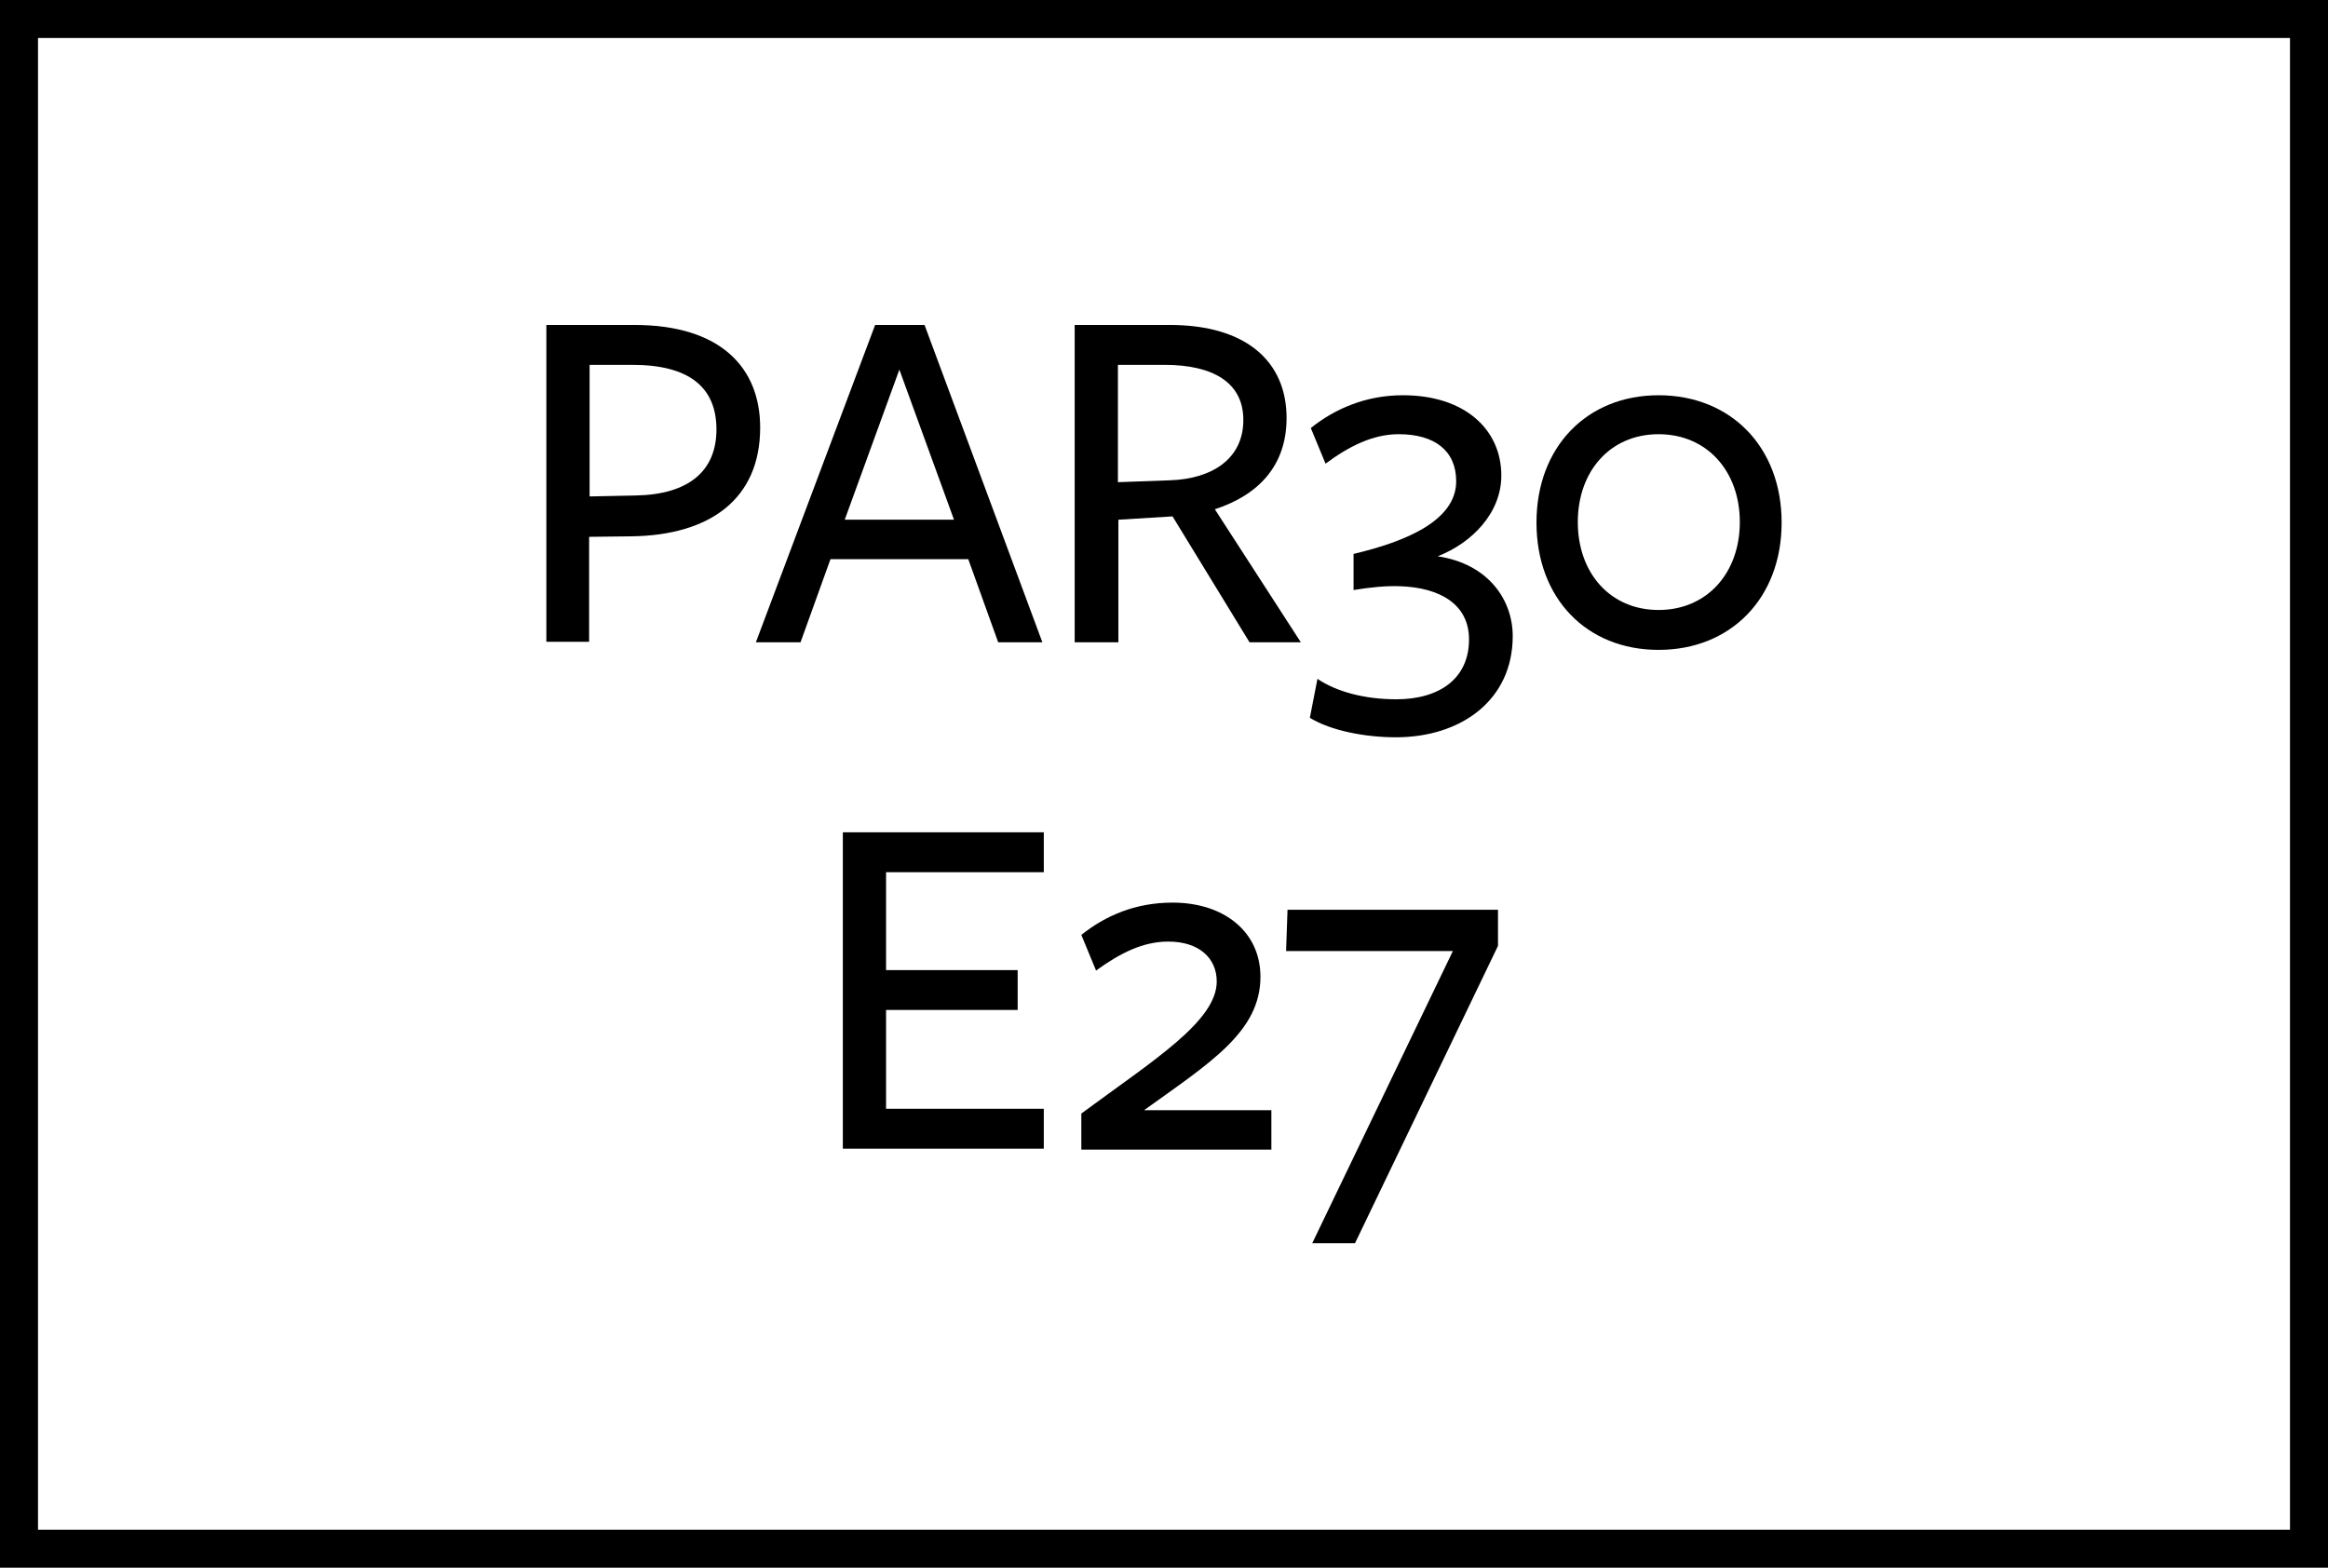
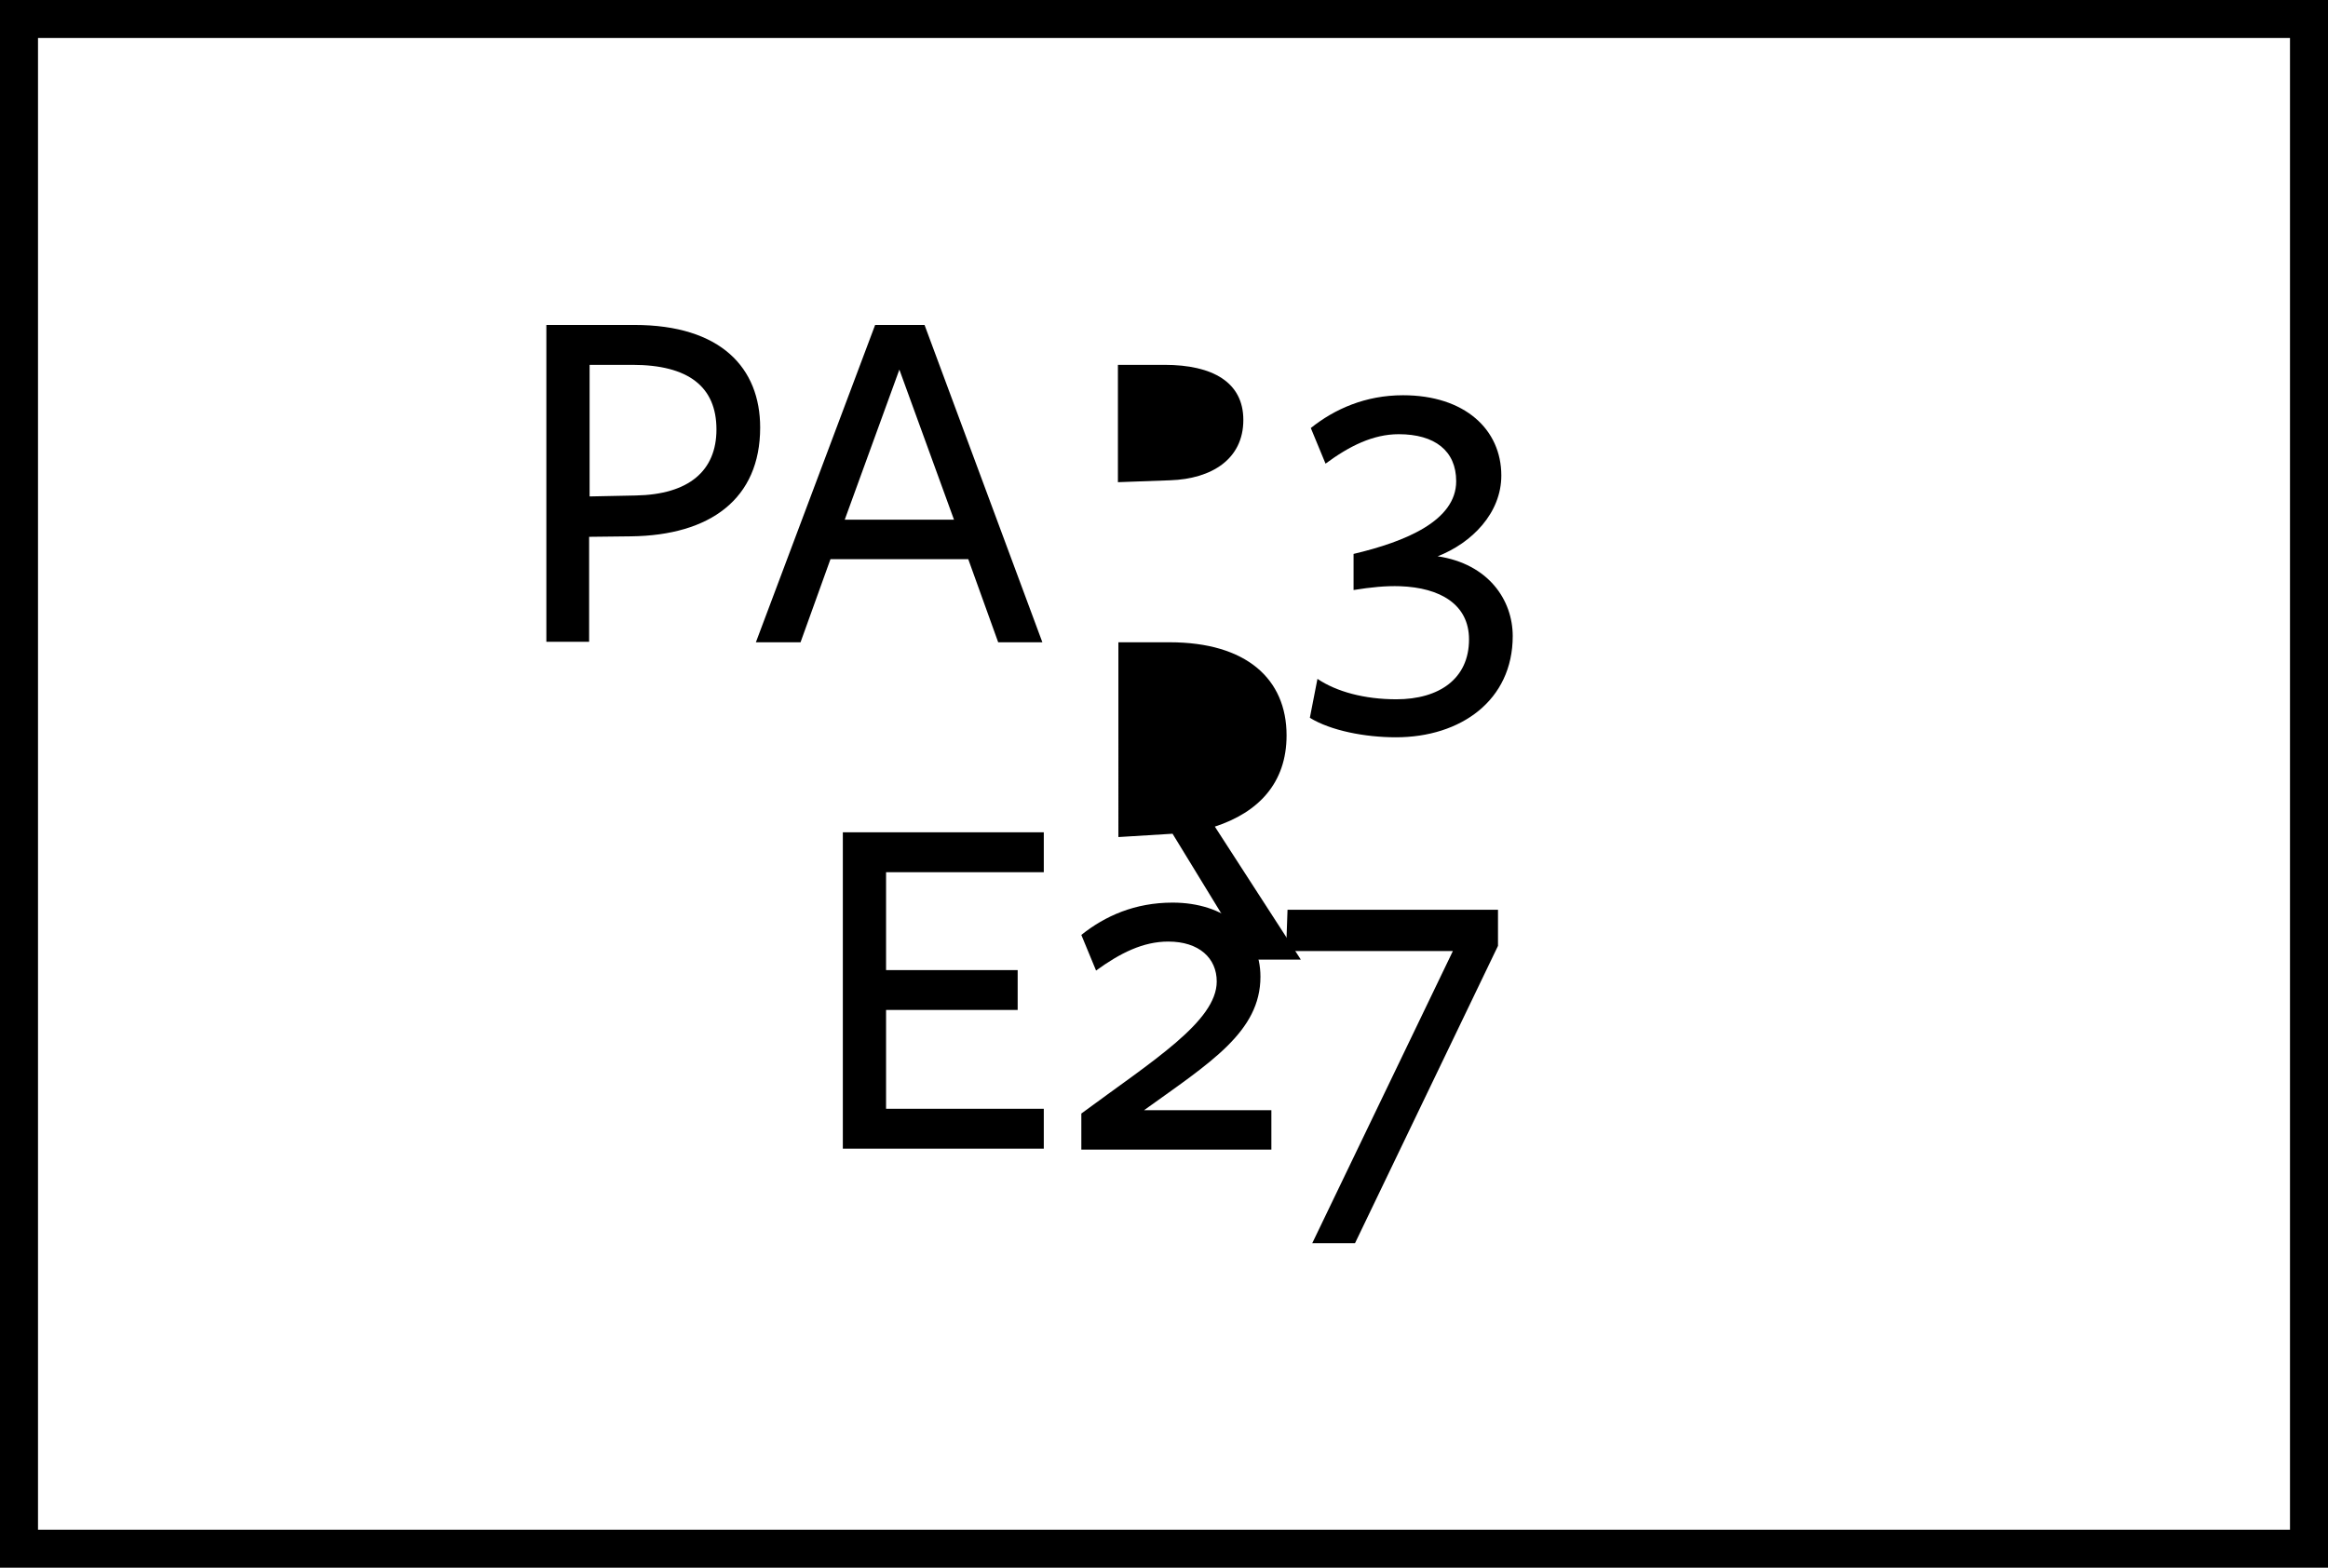
<svg xmlns="http://www.w3.org/2000/svg" version="1.1" x="0px" y="0px" width="49" height="33" viewBox="0 0 49 33" style="enable-background:new 0 0 49 33;" xml:space="preserve">
  <style type="text/css">
	.st0{fill:url(#SVGID_1_);}
	.st1{fill:#F07C23;}
	.st2{fill:#FFCF01;}
	.st3{fill:#F3DF71;}
	.st4{fill:#98D2E5;}
	.st5{fill:url(#SVGID_00000049937262039951052400000007798376994888958395_);}
	.st6{fill:url(#SVGID_00000116236416807978431610000013271033710426631812_);}
	.st7{fill:#9BBFBE;}
	.st8{fill:#DFDFDE;}
	.st9{fill:#FFFFFF;}
	.st10{fill:url(#SVGID_00000037676611471640681280000014343299721272237954_);}
	.st11{fill:url(#SVGID_00000102504992090626829970000017462652780491767702_);}
	.st12{fill:url(#SVGID_00000098205004285872458590000005158775525172365243_);}
	.st13{fill:url(#SVGID_00000121265877356313970360000008669741708825042843_);}
	.st14{fill:url(#SVGID_00000008852538000453031670000000767634277849666743_);}
	.st15{fill:url(#SVGID_00000098190060630732196400000017449308181040627084_);}
	.st16{fill:url(#SVGID_00000137823908365152407810000000815740812922023074_);}
	.st17{fill:url(#SVGID_00000107581527073454346490000018025284922727900305_);}
	.st18{fill:none;stroke:#ED1C24;stroke-miterlimit:10;}
	.st19{fill:url(#SVGID_00000106864700217081338180000005776578521332325524_);}
	.st20{stroke:#000000;stroke-width:0.25;stroke-miterlimit:10;}
	.st21{fill:url(#SVGID_00000113332145251001718750000016974884078970901150_);}
	.st22{fill:url(#SVGID_00000062893890380880799980000001246110679369121212_);}
	.st23{fill:url(#SVGID_00000091701647470990905640000006198835482051786116_);}
	.st24{display:none;}
</style>
  <g id="Laag_1">
</g>
  <g id="FINAL">
    <rect x="-90.14" y="-660.85" class="st18" width="557.23" height="905.61" />
    <g>
      <g>
        <path d="M48.2,0.8v31.4H0.8V0.8H48.2 M49,0H0v33h49V0L49,0z" />
      </g>
      <g>
        <path d="M13.28,11.29l-0.88,0.01v2.21H11.5V6.84c0,0,1.84,0,1.85,0C15.18,6.84,16,7.75,16,9C16,10.5,14.95,11.27,13.28,11.29z      M13.31,7.68c-0.01,0-0.9,0-0.9,0v2.77l0.97-0.02c1.12-0.02,1.7-0.52,1.7-1.39C15.08,8.14,14.49,7.68,13.31,7.68z" />
        <path d="M21.94,13.52h-0.93l-0.63-1.75h-2.9l-0.63,1.75h-0.94l2.51-6.68h1.04L21.94,13.52z M18.93,7.78l-1.15,3.16h2.3     L18.93,7.78z" />
-         <path d="M23.53,13.52h-0.91V6.84c0,0,1.99,0,2,0c1.61,0,2.46,0.77,2.46,1.96c0,1-0.59,1.62-1.51,1.92l1.81,2.8h-1.08l-1.62-2.65     l-1.14,0.07V13.52z M24.63,10.11c0.88-0.03,1.54-0.45,1.54-1.27c0-0.79-0.64-1.16-1.66-1.16h-0.98v2.47L24.63,10.11z" />
+         <path d="M23.53,13.52h-0.91c0,0,1.99,0,2,0c1.61,0,2.46,0.77,2.46,1.96c0,1-0.59,1.62-1.51,1.92l1.81,2.8h-1.08l-1.62-2.65     l-1.14,0.07V13.52z M24.63,10.11c0.88-0.03,1.54-0.45,1.54-1.27c0-0.79-0.64-1.16-1.66-1.16h-0.98v2.47L24.63,10.11z" />
        <path d="M31.84,13.39c0,1.35-1.09,2.13-2.46,2.13c-0.65,0-1.37-0.14-1.81-0.41l0.16-0.82c0.4,0.27,0.99,0.43,1.66,0.43     c0.9,0,1.53-0.43,1.53-1.26c0-0.74-0.61-1.09-1.45-1.12c-0.3-0.01-0.61,0.02-0.98,0.08v-0.76c1.1-0.26,2.16-0.7,2.16-1.53     c0-0.64-0.45-0.99-1.21-0.99c-0.54,0-1.04,0.25-1.54,0.62l-0.31-0.75c0.5-0.4,1.15-0.69,1.94-0.69c1.3,0,2.07,0.72,2.07,1.69     c0,0.79-0.62,1.42-1.34,1.7C31.33,11.87,31.84,12.63,31.84,13.39z" />
-         <path d="M34.91,13.68c-1.52,0-2.57-1.09-2.57-2.68c0-1.59,1.06-2.68,2.57-2.68c1.52,0,2.59,1.09,2.59,2.68     C37.5,12.59,36.43,13.68,34.91,13.68z M34.91,9.14c-1.02,0-1.7,0.78-1.7,1.85s0.68,1.85,1.7,1.85s1.71-0.78,1.71-1.85     S35.93,9.14,34.91,9.14z" />
        <path d="M17.74,24.2v-6.68h4.23v0.84h-3.32v2.06h2.77v0.84h-2.77v2.08h3.32v0.84H17.74z" />
        <path d="M22.76,24.2v-0.76c1.5-1.11,2.85-1.94,2.85-2.78c0-0.49-0.37-0.84-1.02-0.84c-0.53,0-1.01,0.24-1.52,0.61l-0.31-0.75     c0.5-0.4,1.13-0.68,1.92-0.68c1.09,0,1.85,0.62,1.85,1.56c0,1.16-1.06,1.81-2.45,2.81h2.68v0.83H22.76z" />
        <path d="M27.07,20.01l0.03-0.86h4.43v0.76l-3.01,6.26h-0.9l2.96-6.15H27.07z" />
      </g>
    </g>
  </g>
  <g id="Laag_2" class="st24">
</g>
</svg>